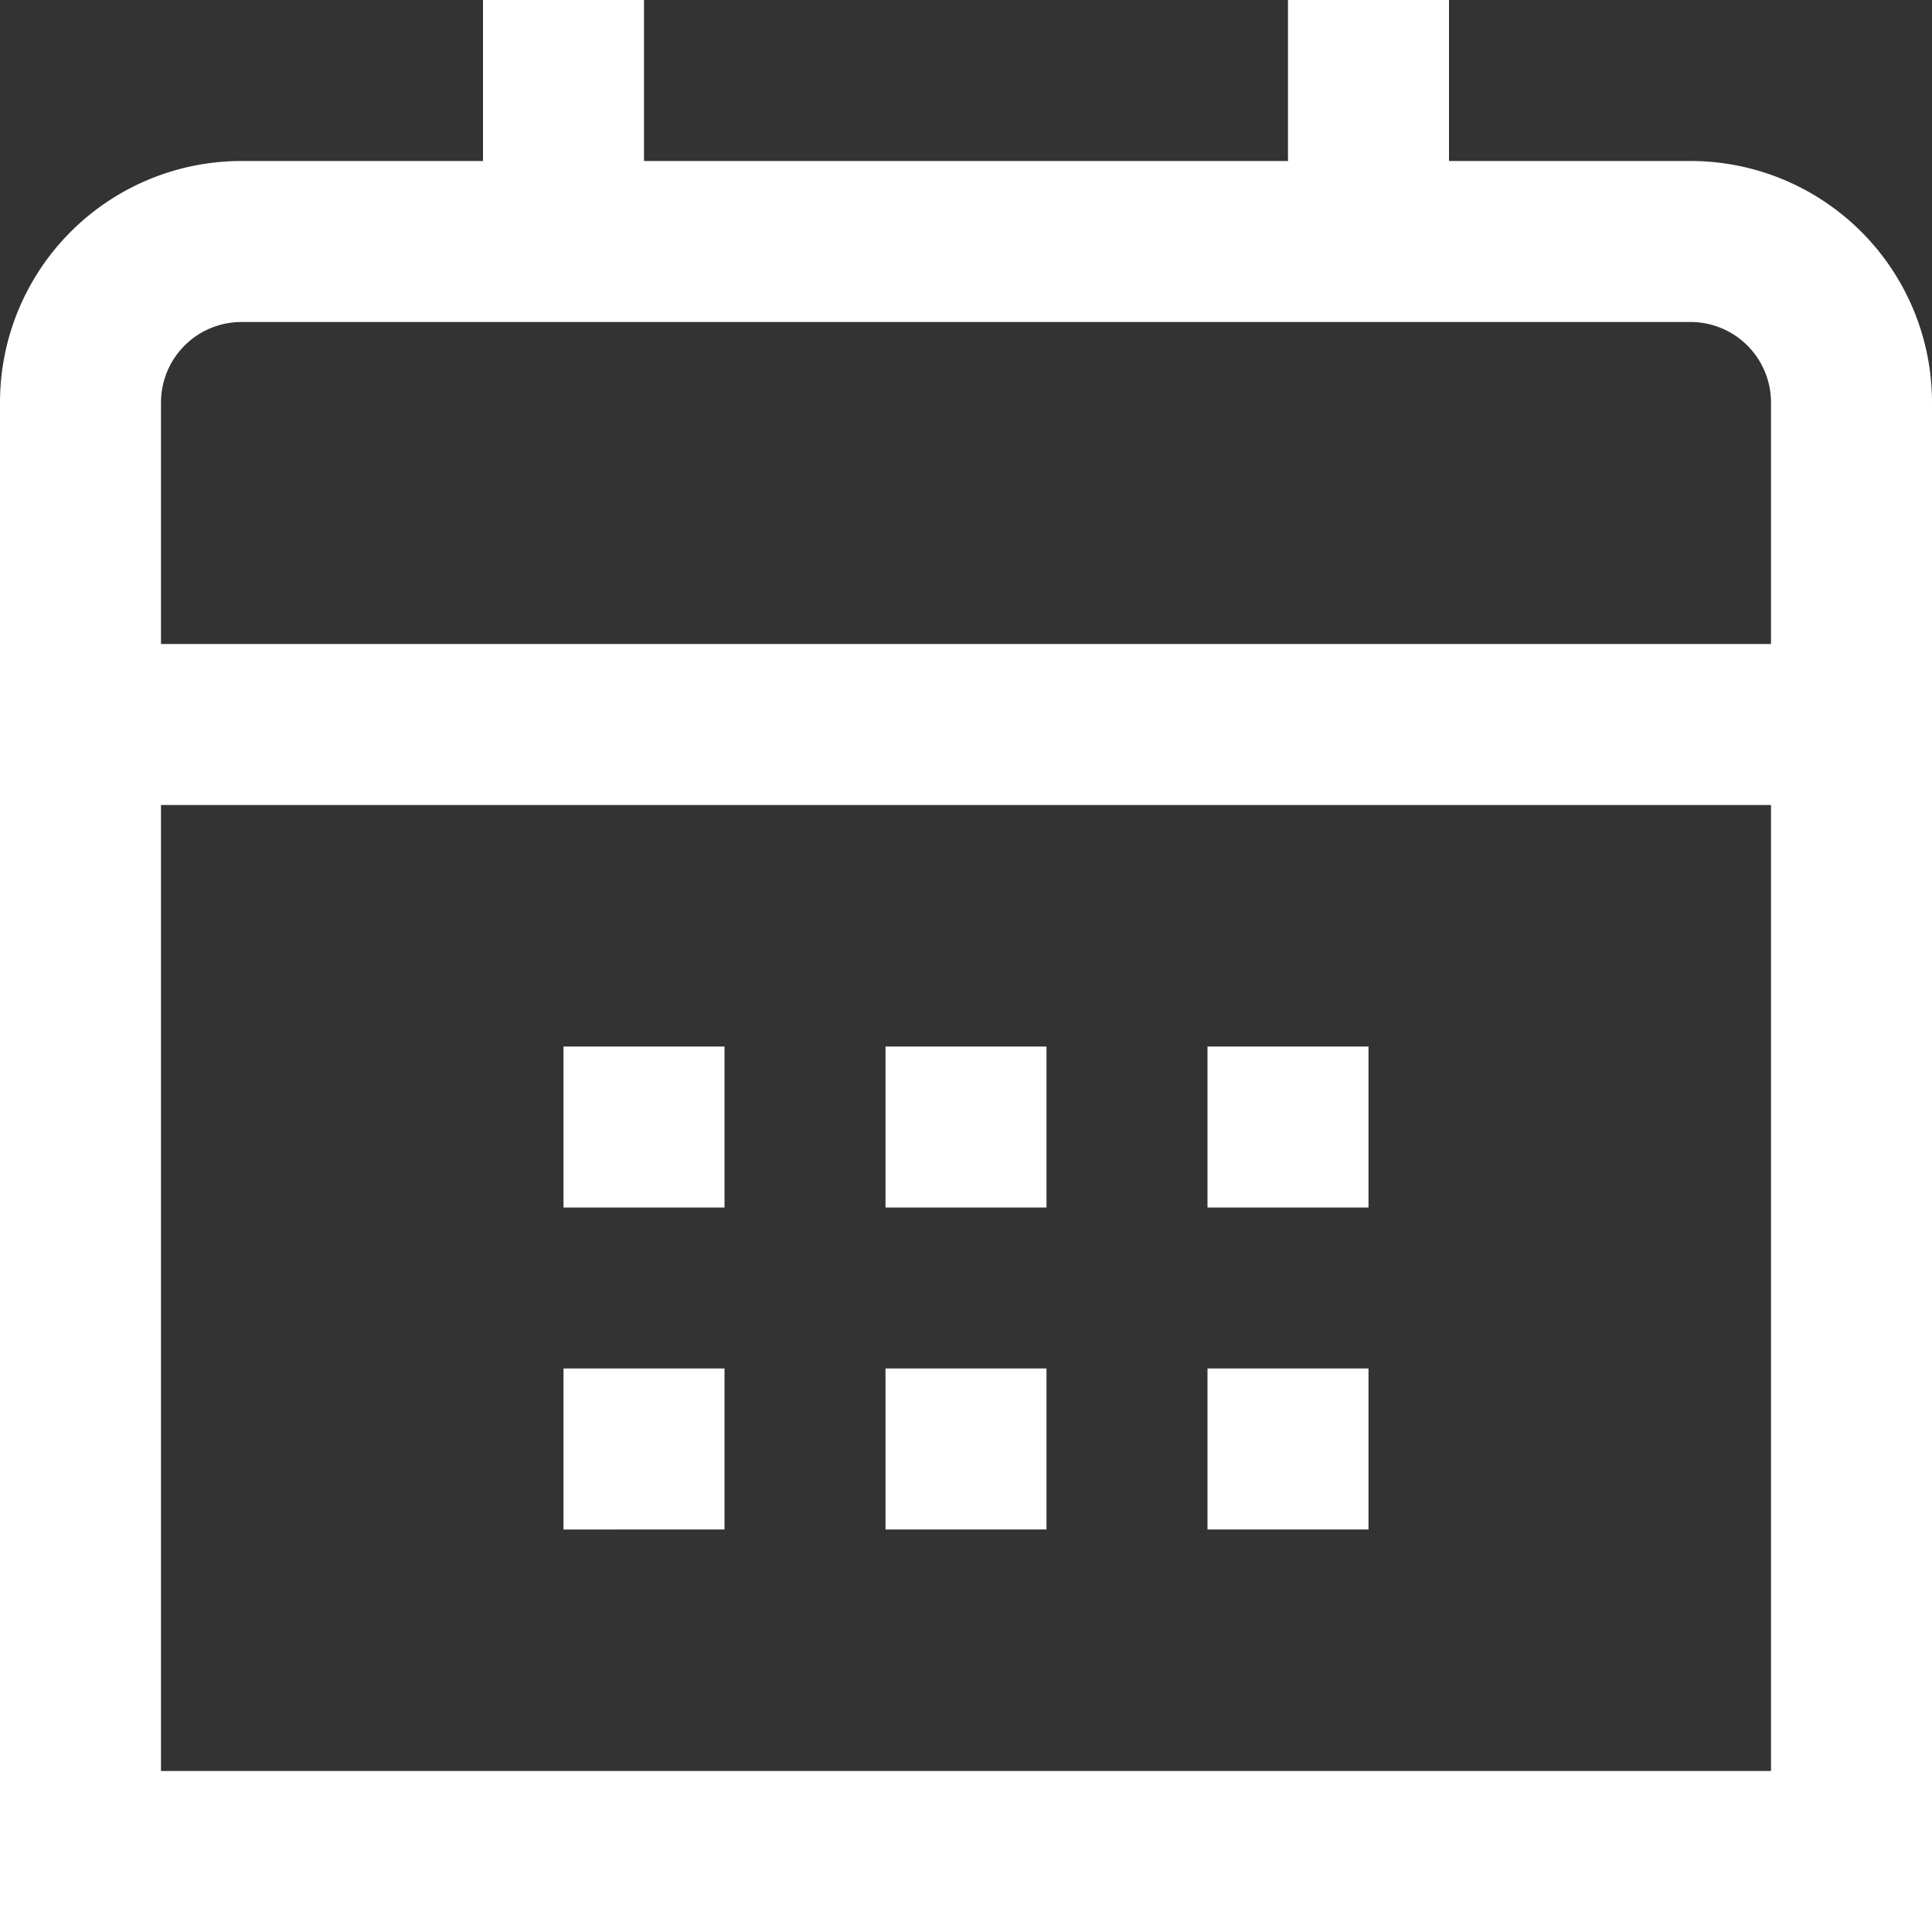
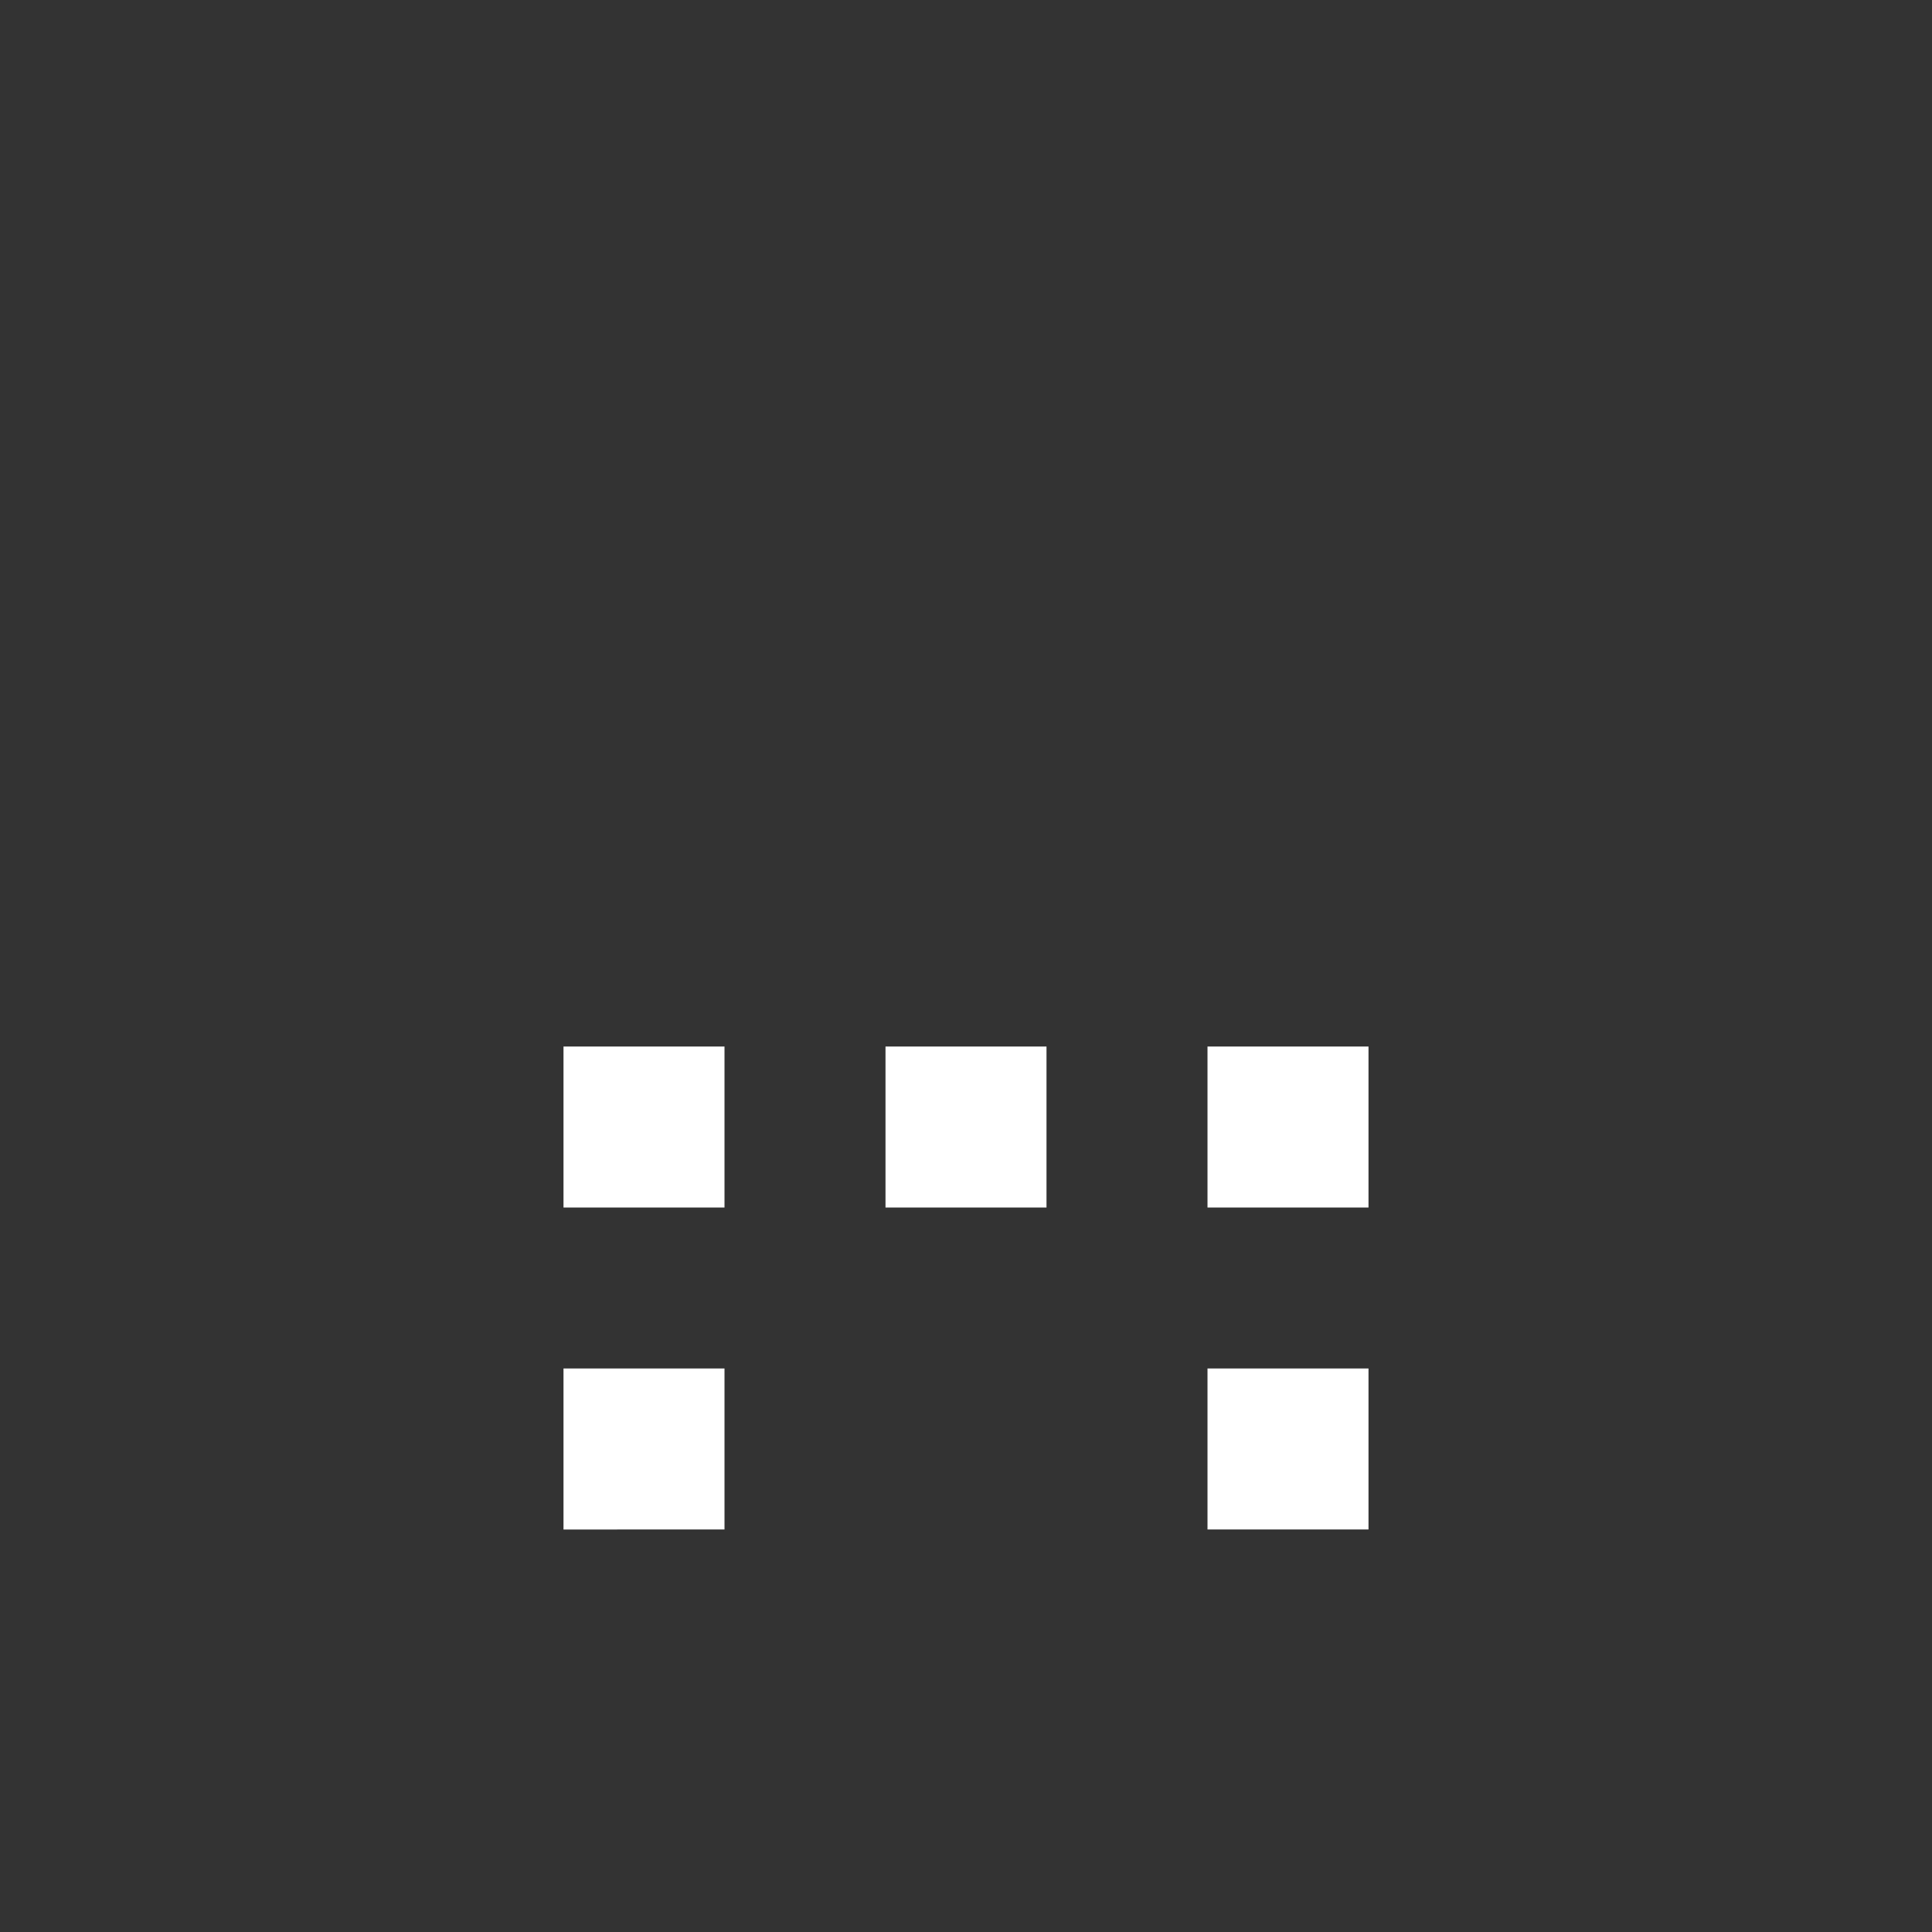
<svg xmlns="http://www.w3.org/2000/svg" version="1.1" width="512" height="512" x="0" y="0" viewBox="0 0 24 24" style="enable-background:new 0 0 512 512" xml:space="preserve" class="">
  <rect x="0" y="0" width="24" height="24" fill="#333333" stroke="none" />
  <g>
    <g data-name="01 align center">
-       <path d="M21 2h-3V0h-2v2H8V0H6v2H3a3 3 0 0 0-3 3v19h24V5a3 3 0 0 0-3-3ZM2 5a1 1 0 0 1 1-1h18a1 1 0 0 1 1 1v3H2Zm0 17V10h20v12Z" fill="#ffffff" opacity="1" data-original="#000000" class="" />
-       <path d="M15 13h2v2h-2zM11 13h2v2h-2zM7 13h2v2H7zM15 17h2v2h-2zM11 17h2v2h-2zM7 17h2v2H7z" fill="#ffffff" opacity="1" data-original="#000000" class="" />
+       <path d="M15 13h2v2h-2zM11 13h2v2h-2zM7 13h2v2H7zM15 17h2v2h-2zh2v2h-2zM7 17h2v2H7z" fill="#ffffff" opacity="1" data-original="#000000" class="" />
    </g>
  </g>
</svg>